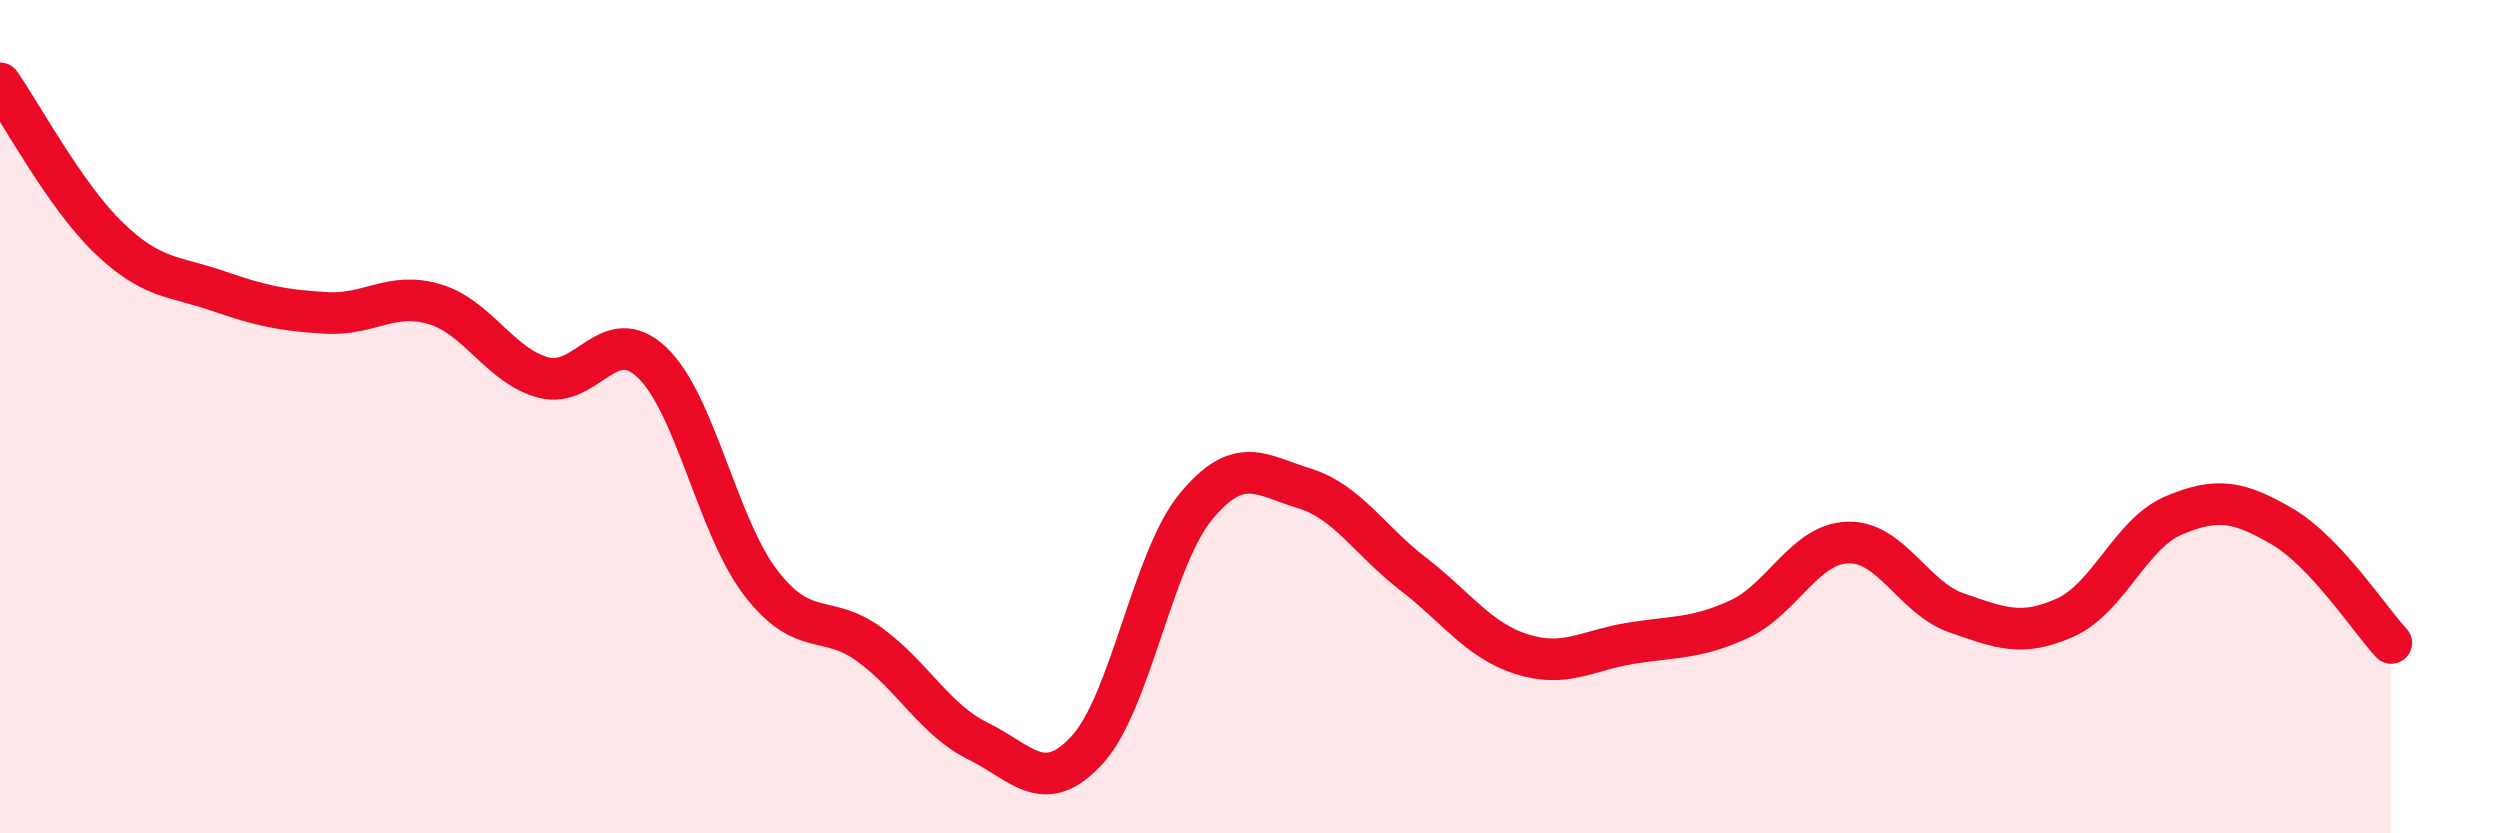
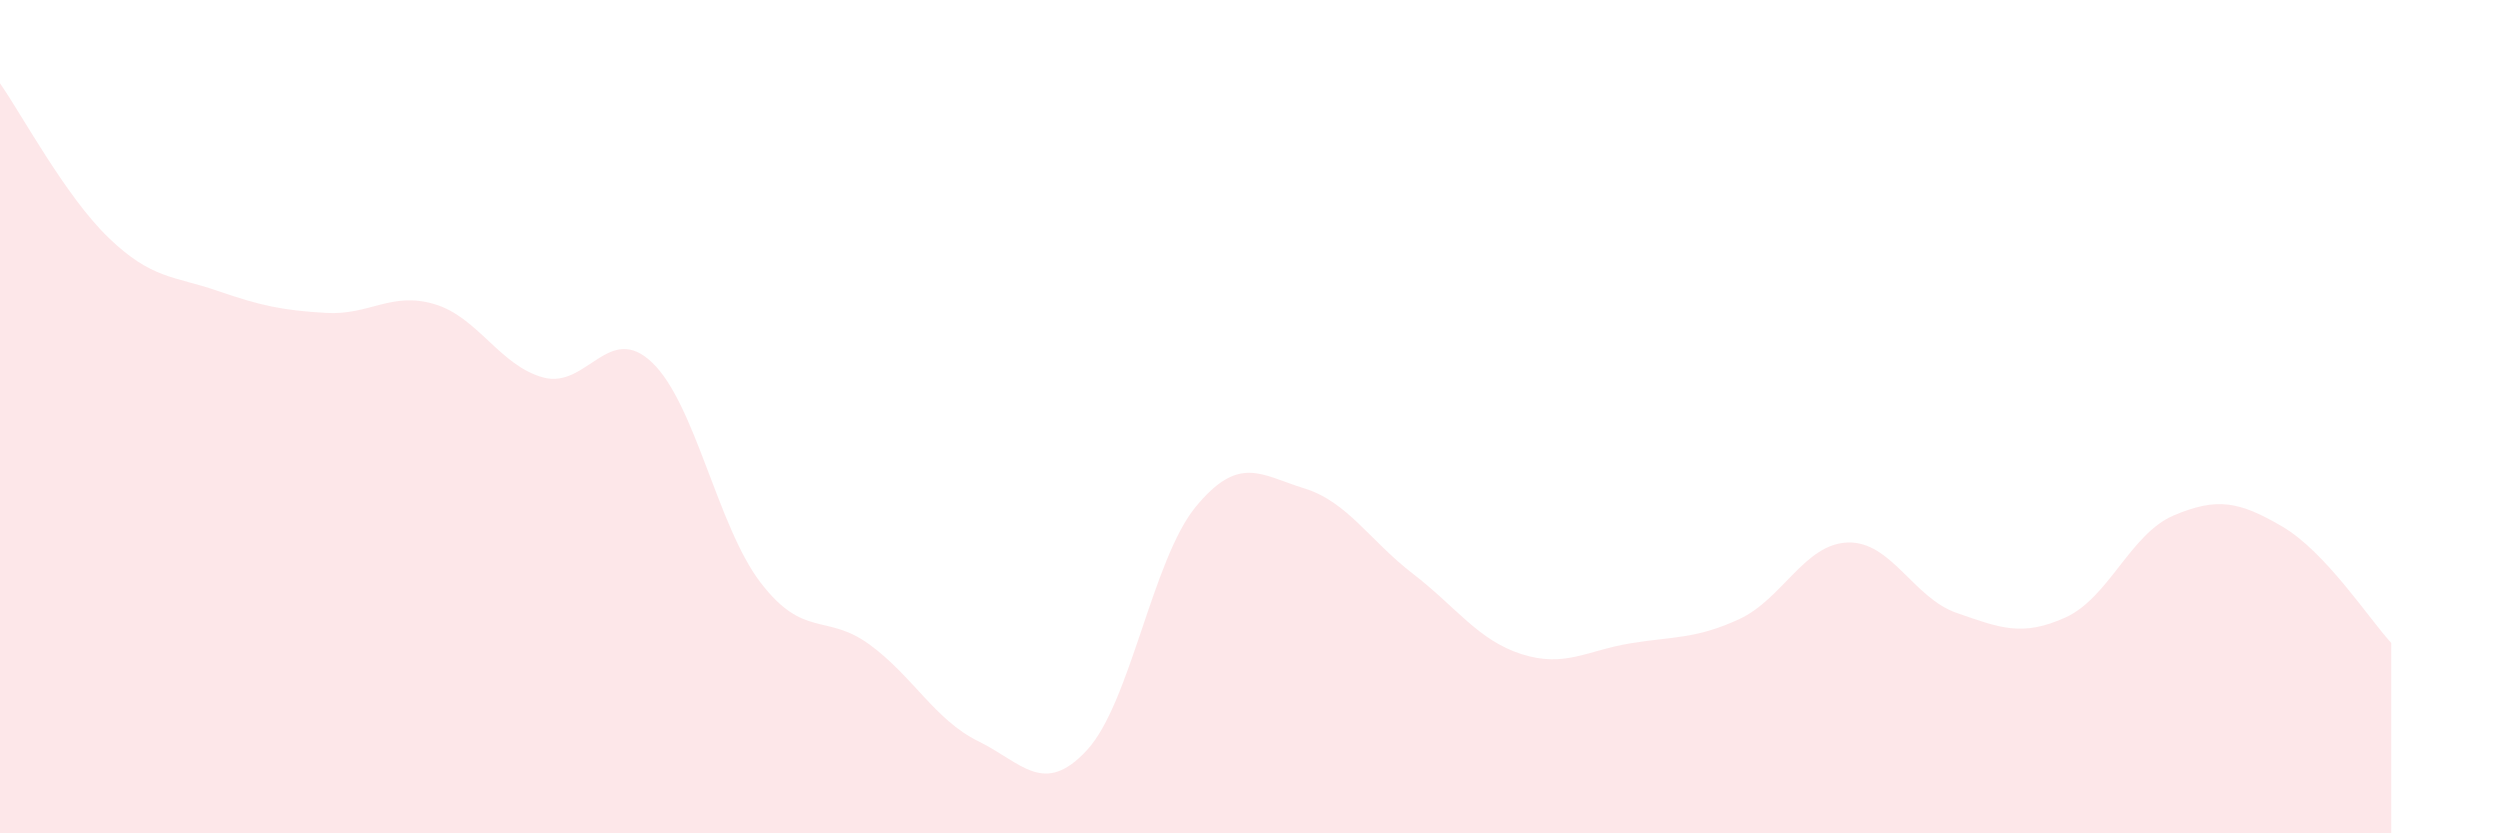
<svg xmlns="http://www.w3.org/2000/svg" width="60" height="20" viewBox="0 0 60 20">
  <path d="M 0,2 C 0.52,2.74 1.57,4.71 2.61,5.71 C 3.65,6.71 4.18,6.62 5.22,6.98 C 6.26,7.34 6.79,7.45 7.83,7.51 C 8.87,7.57 9.39,6.99 10.43,7.3 C 11.47,7.61 12,8.78 13.04,9.06 C 14.08,9.34 14.61,7.71 15.65,8.7 C 16.69,9.69 17.22,12.64 18.26,13.99 C 19.3,15.34 19.83,14.71 20.87,15.47 C 21.91,16.23 22.44,17.28 23.48,17.79 C 24.52,18.3 25.05,19.13 26.09,18 C 27.13,16.87 27.66,13.42 28.7,12.16 C 29.74,10.9 30.26,11.4 31.3,11.72 C 32.34,12.04 32.87,12.97 33.91,13.77 C 34.95,14.57 35.48,15.37 36.52,15.7 C 37.56,16.03 38.09,15.61 39.13,15.44 C 40.17,15.27 40.7,15.34 41.74,14.86 C 42.78,14.38 43.31,13.05 44.35,13.02 C 45.39,12.99 45.92,14.35 46.96,14.71 C 48,15.07 48.53,15.29 49.57,14.82 C 50.61,14.35 51.13,12.81 52.17,12.37 C 53.21,11.93 53.74,12.03 54.78,12.64 C 55.82,13.25 56.87,14.87 57.39,15.43L57.39 20L0 20Z" fill="#EB0A25" opacity="0.1" stroke-linecap="round" stroke-linejoin="round" />
-   <path d="M 0,2 C 0.52,2.74 1.57,4.71 2.61,5.71 C 3.65,6.71 4.18,6.62 5.22,6.98 C 6.26,7.34 6.79,7.45 7.83,7.51 C 8.87,7.57 9.39,6.99 10.43,7.3 C 11.47,7.61 12,8.78 13.04,9.06 C 14.08,9.34 14.61,7.71 15.65,8.7 C 16.69,9.69 17.22,12.64 18.26,13.99 C 19.3,15.34 19.83,14.71 20.87,15.47 C 21.91,16.23 22.44,17.28 23.48,17.79 C 24.52,18.3 25.05,19.13 26.09,18 C 27.13,16.87 27.66,13.42 28.7,12.16 C 29.74,10.9 30.26,11.4 31.3,11.72 C 32.34,12.04 32.87,12.97 33.91,13.77 C 34.95,14.57 35.48,15.37 36.52,15.7 C 37.56,16.03 38.09,15.61 39.13,15.44 C 40.17,15.27 40.7,15.34 41.74,14.86 C 42.78,14.38 43.31,13.05 44.35,13.02 C 45.39,12.99 45.92,14.35 46.96,14.71 C 48,15.07 48.53,15.29 49.57,14.82 C 50.61,14.35 51.13,12.81 52.17,12.37 C 53.21,11.93 53.74,12.03 54.78,12.64 C 55.82,13.25 56.87,14.87 57.39,15.43" stroke="#EB0A25" stroke-width="1" fill="none" stroke-linecap="round" stroke-linejoin="round" />
</svg>